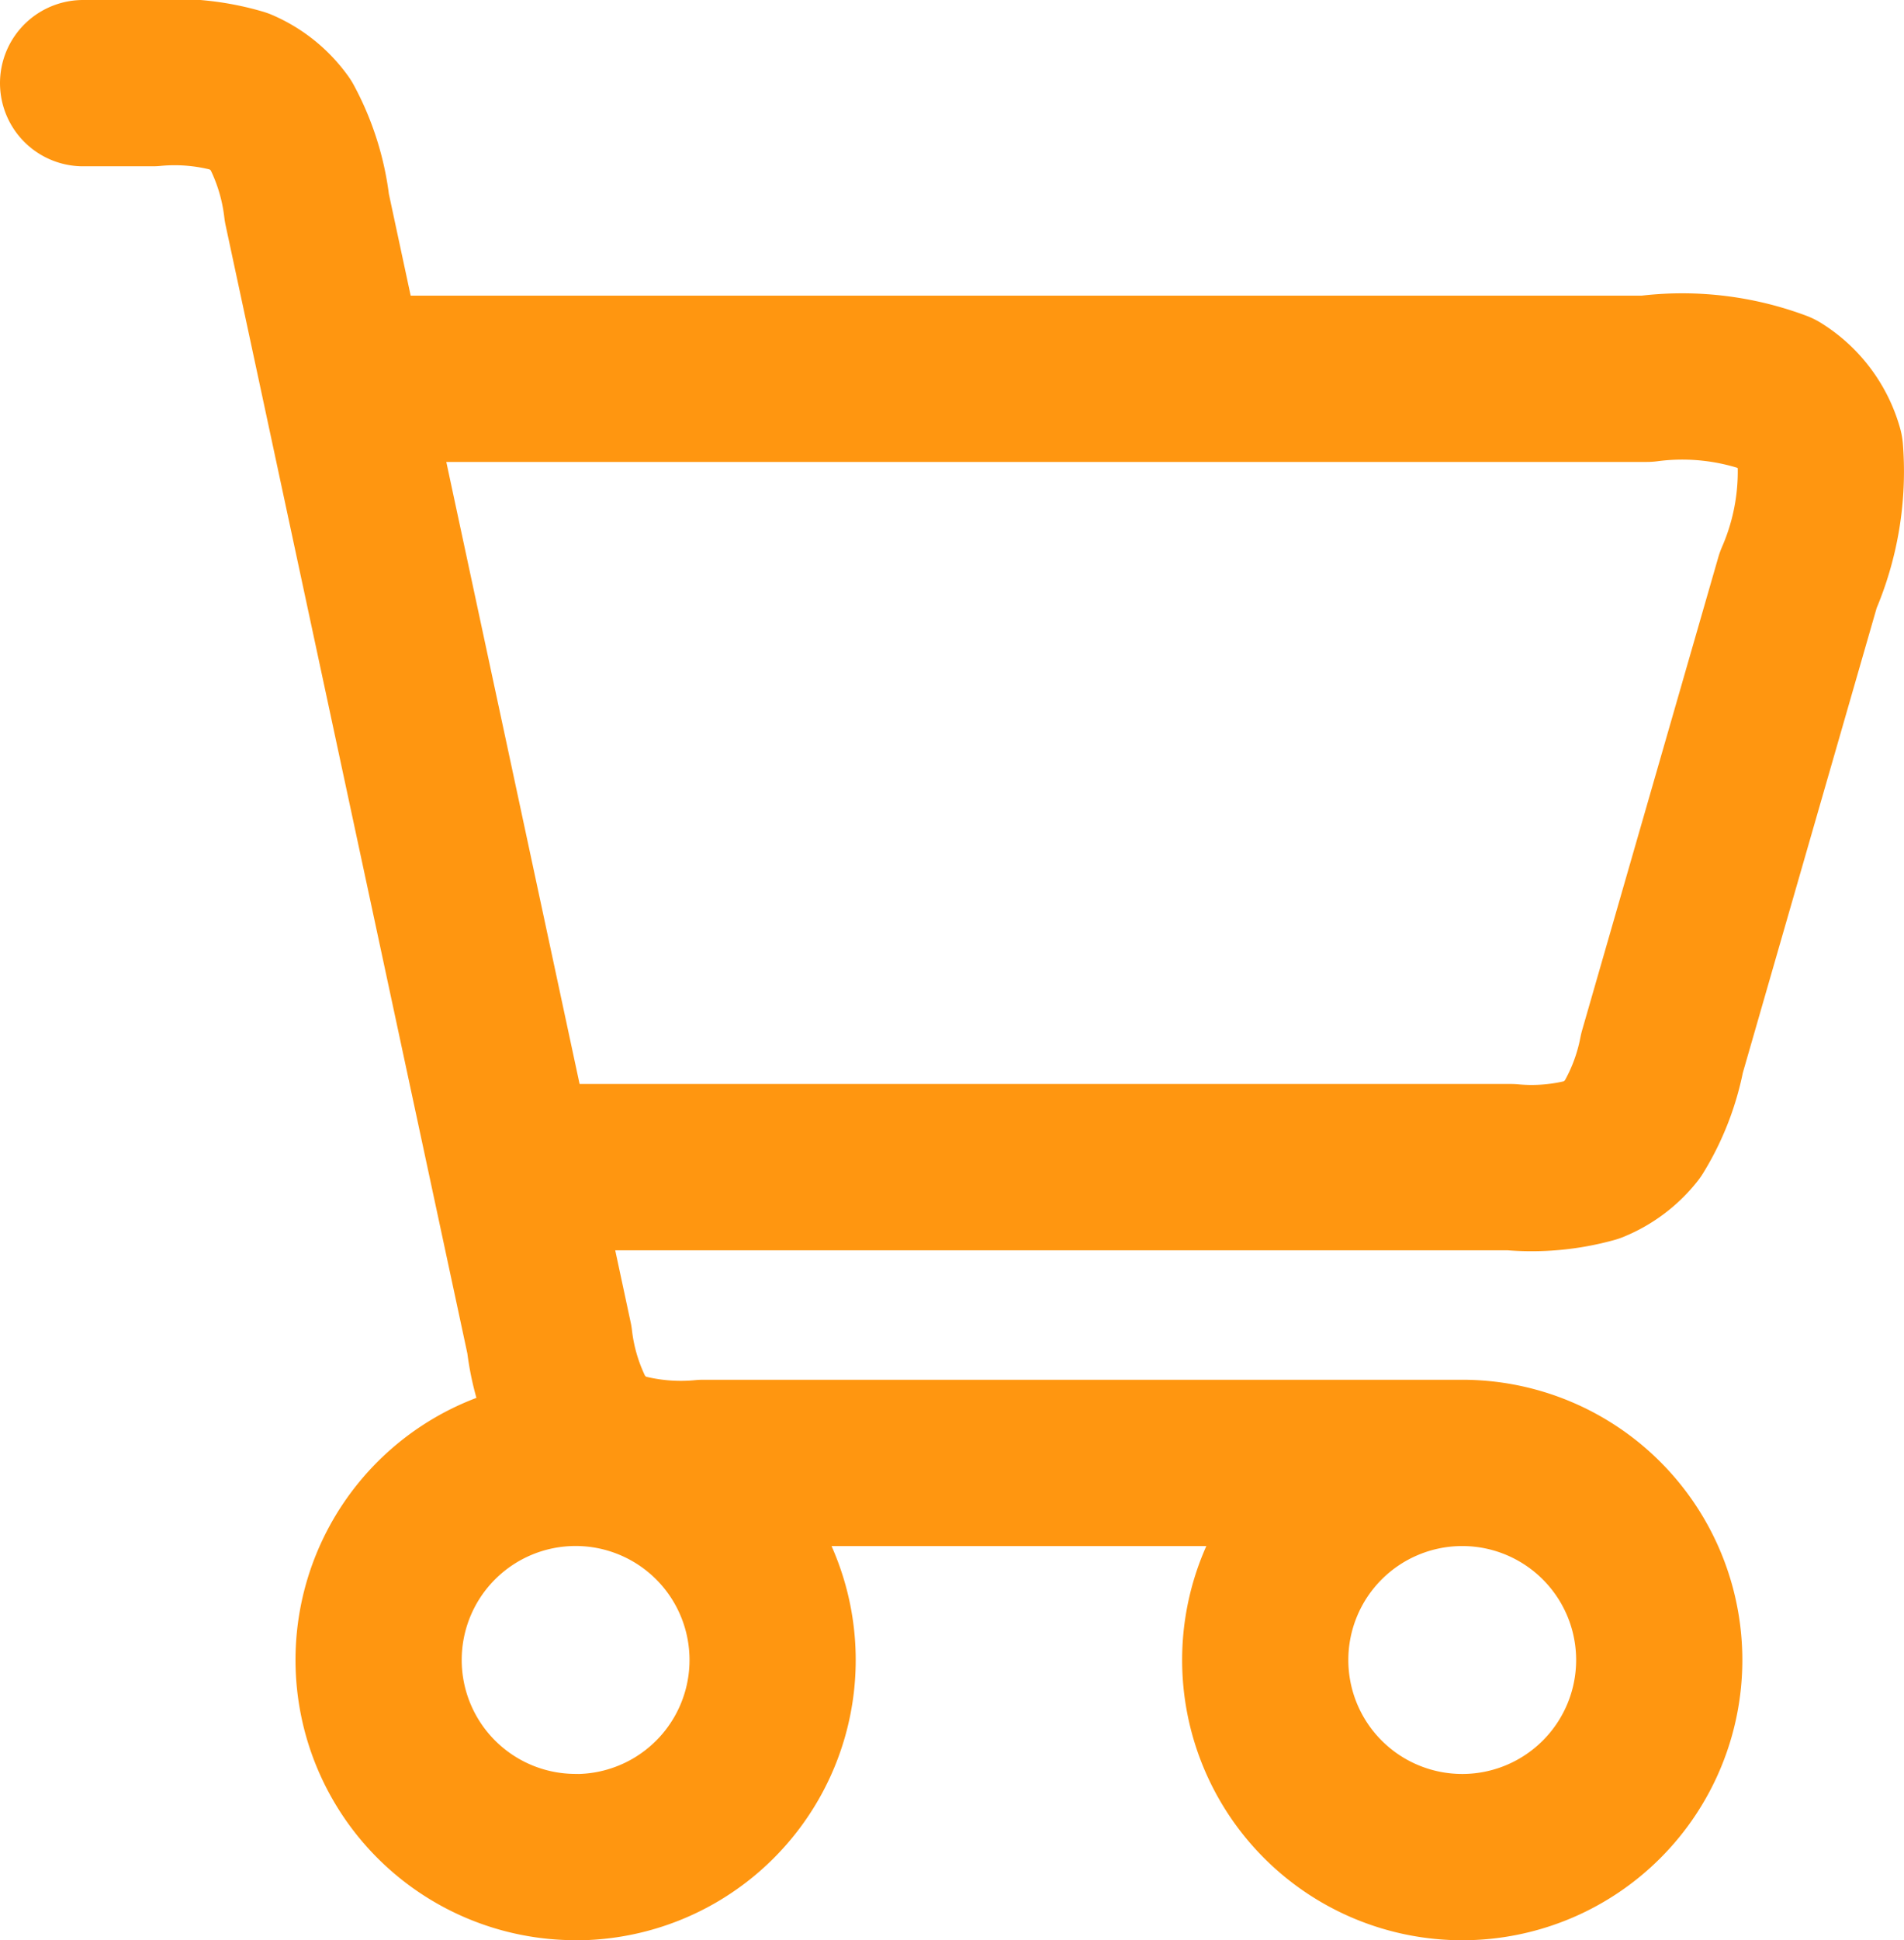
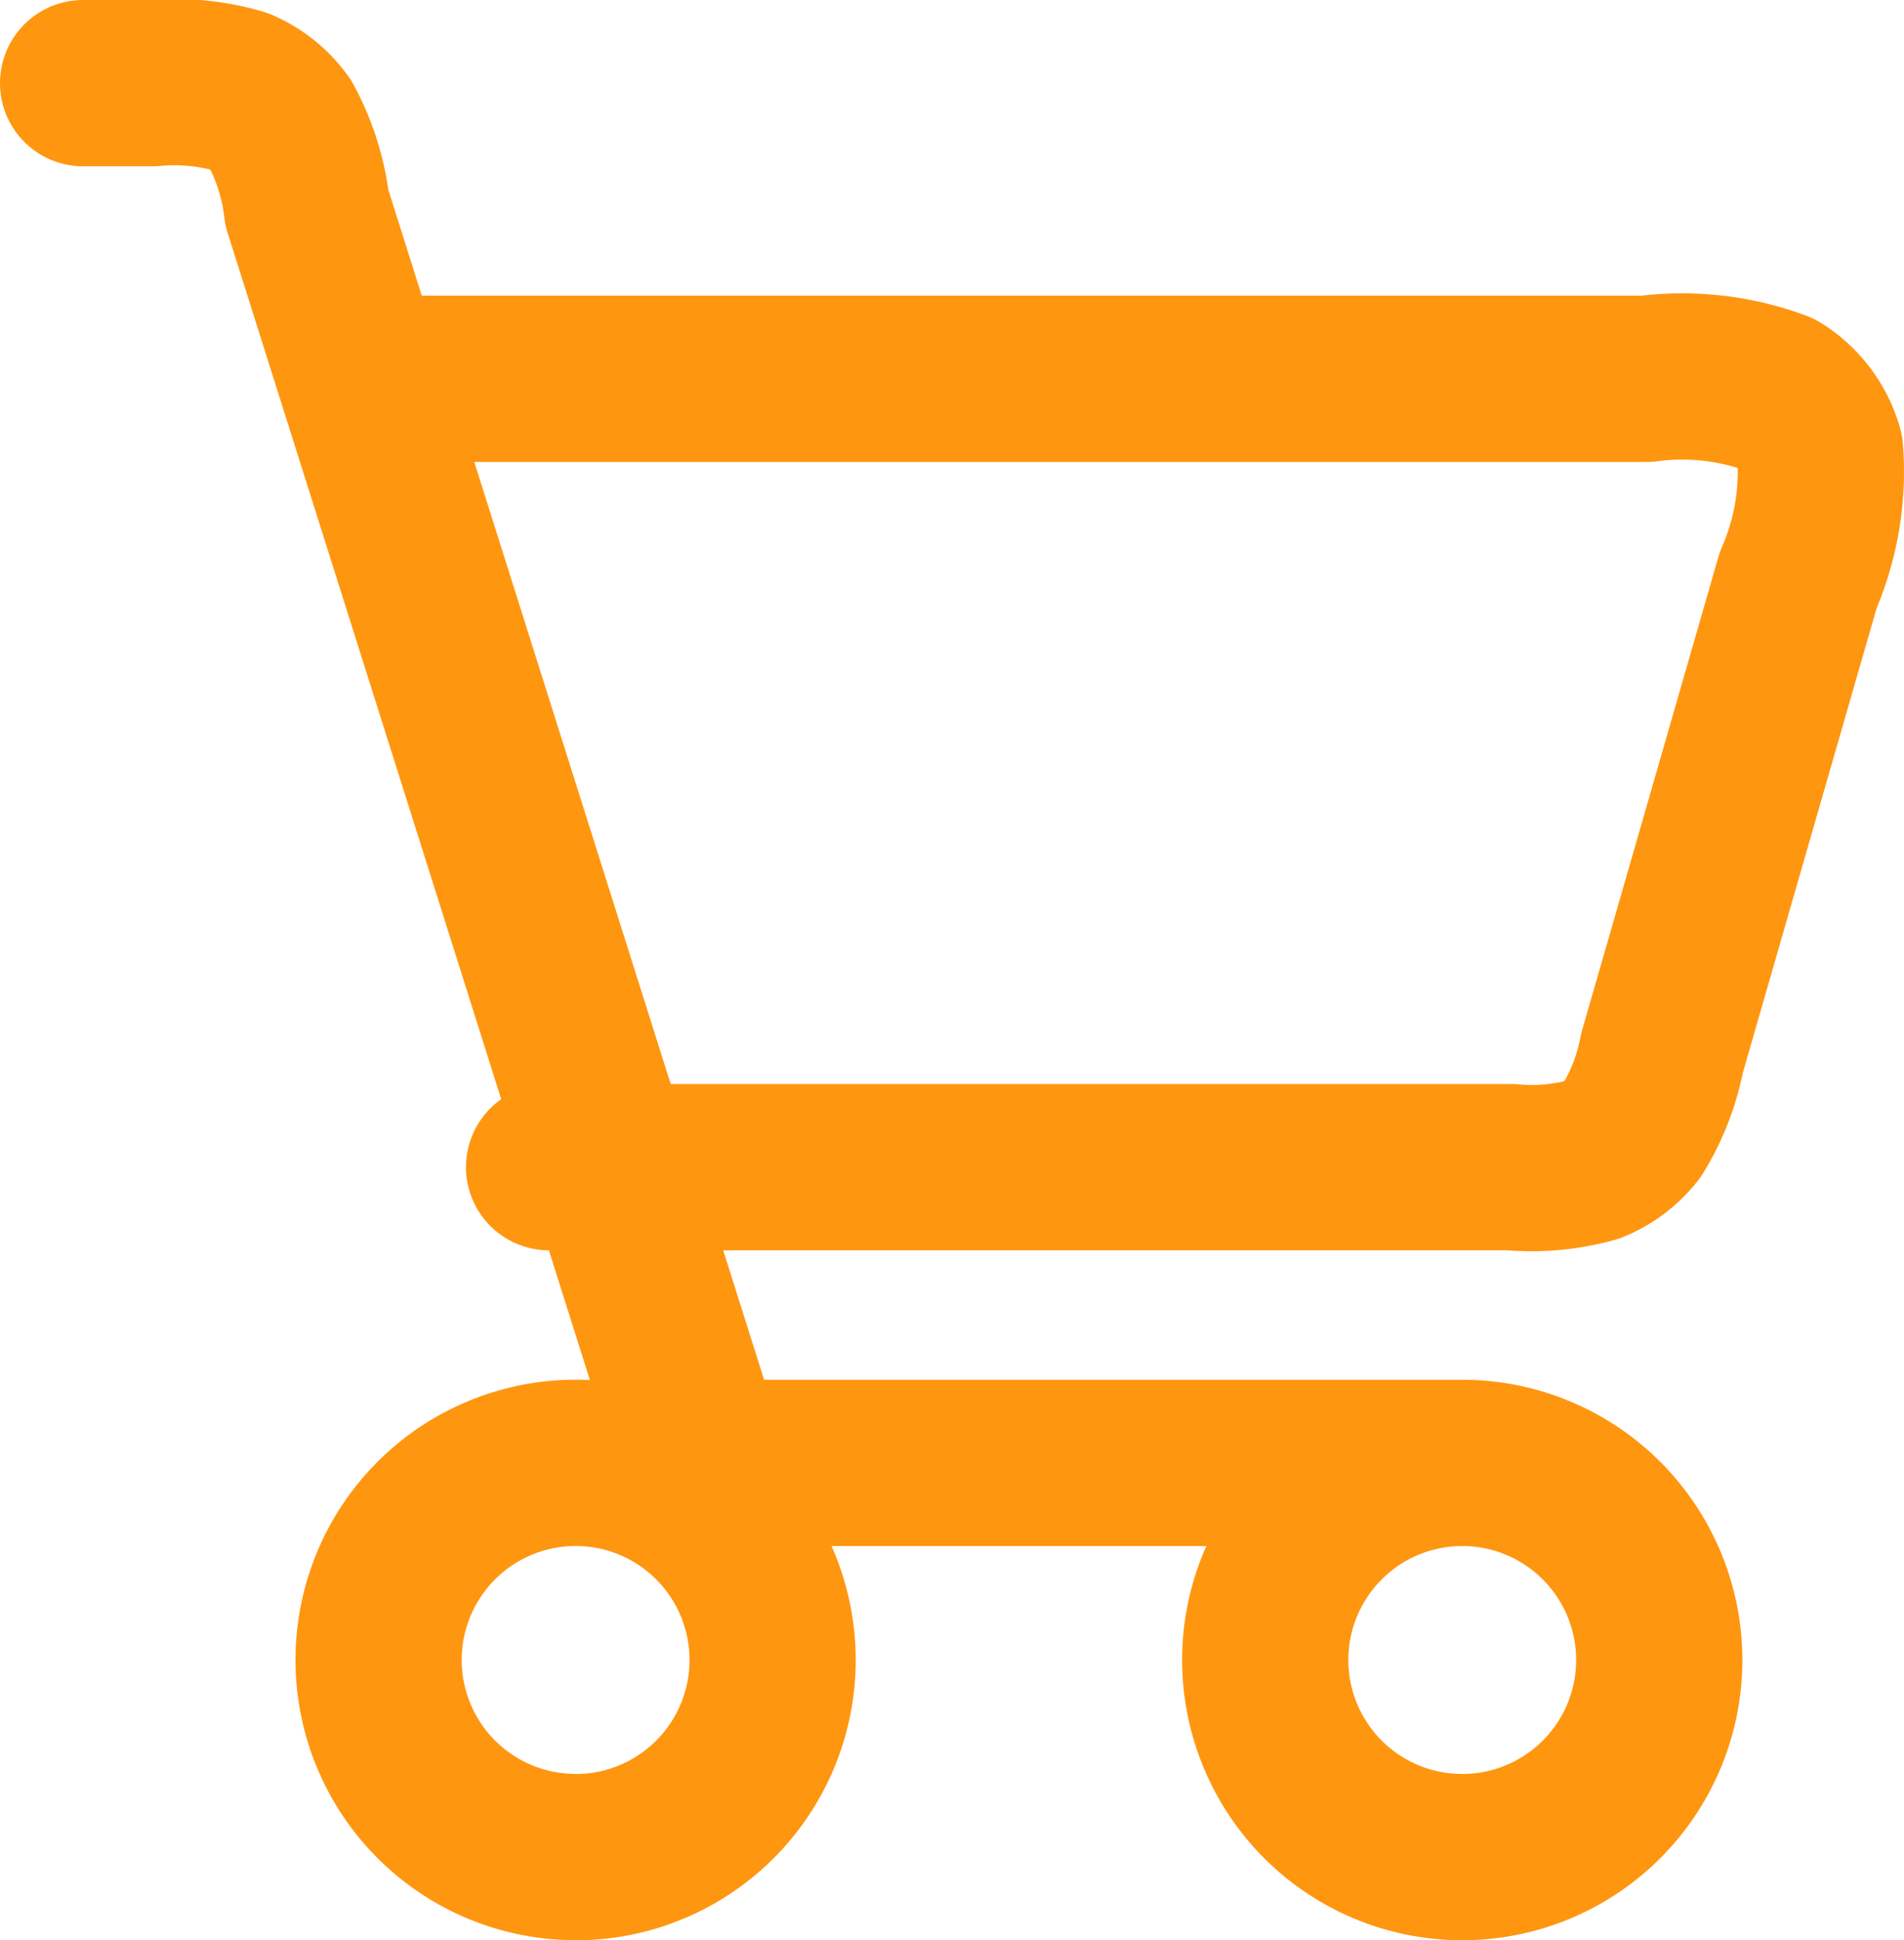
<svg xmlns="http://www.w3.org/2000/svg" width="34.368" height="35.006" viewBox="0 0 34.368 35.006">
  <g id="Interface_Shopping_Cart_01" data-name="Interface / Shopping_Cart_01" transform="translate(-1.5 -1.5)">
-     <path id="Vector" d="M27.893,27.893A3.556,3.556,0,1,0,31.45,31.45,3.556,3.556,0,0,0,27.893,27.893Zm0,0h-13.7a4.179,4.179,0,0,1-1.568-.146,1.781,1.781,0,0,1-.744-.6,4.094,4.094,0,0,1-.464-1.476L7.039,5.249a4.166,4.166,0,0,0-.472-1.5,1.783,1.783,0,0,0-.744-.6A4.164,4.164,0,0,0,4.256,3H3M8.334,8.334h22.89a4.908,4.908,0,0,1,2.355.267,1.779,1.779,0,0,1,.774,1.029,4.9,4.9,0,0,1-.395,2.337L31.5,20.5a4.107,4.107,0,0,1-.535,1.379,1.785,1.785,0,0,1-.727.547,4.09,4.09,0,0,1-1.467.131H11.411m.479,12.447a3.556,3.556,0,1,1,3.556-3.556A3.556,3.556,0,0,1,11.891,35.006Z" transform="translate(0 0)" fill="none" stroke="#ff9610" stroke-linecap="round" stroke-linejoin="round" stroke-width="3" />
+     <path id="Vector" d="M27.893,27.893A3.556,3.556,0,1,0,31.45,31.45,3.556,3.556,0,0,0,27.893,27.893Zm0,0h-13.7L7.039,5.249a4.166,4.166,0,0,0-.472-1.5,1.783,1.783,0,0,0-.744-.6A4.164,4.164,0,0,0,4.256,3H3M8.334,8.334h22.89a4.908,4.908,0,0,1,2.355.267,1.779,1.779,0,0,1,.774,1.029,4.9,4.9,0,0,1-.395,2.337L31.5,20.5a4.107,4.107,0,0,1-.535,1.379,1.785,1.785,0,0,1-.727.547,4.09,4.09,0,0,1-1.467.131H11.411m.479,12.447a3.556,3.556,0,1,1,3.556-3.556A3.556,3.556,0,0,1,11.891,35.006Z" transform="translate(0 0)" fill="none" stroke="#ff9610" stroke-linecap="round" stroke-linejoin="round" stroke-width="3" />
  </g>
</svg>